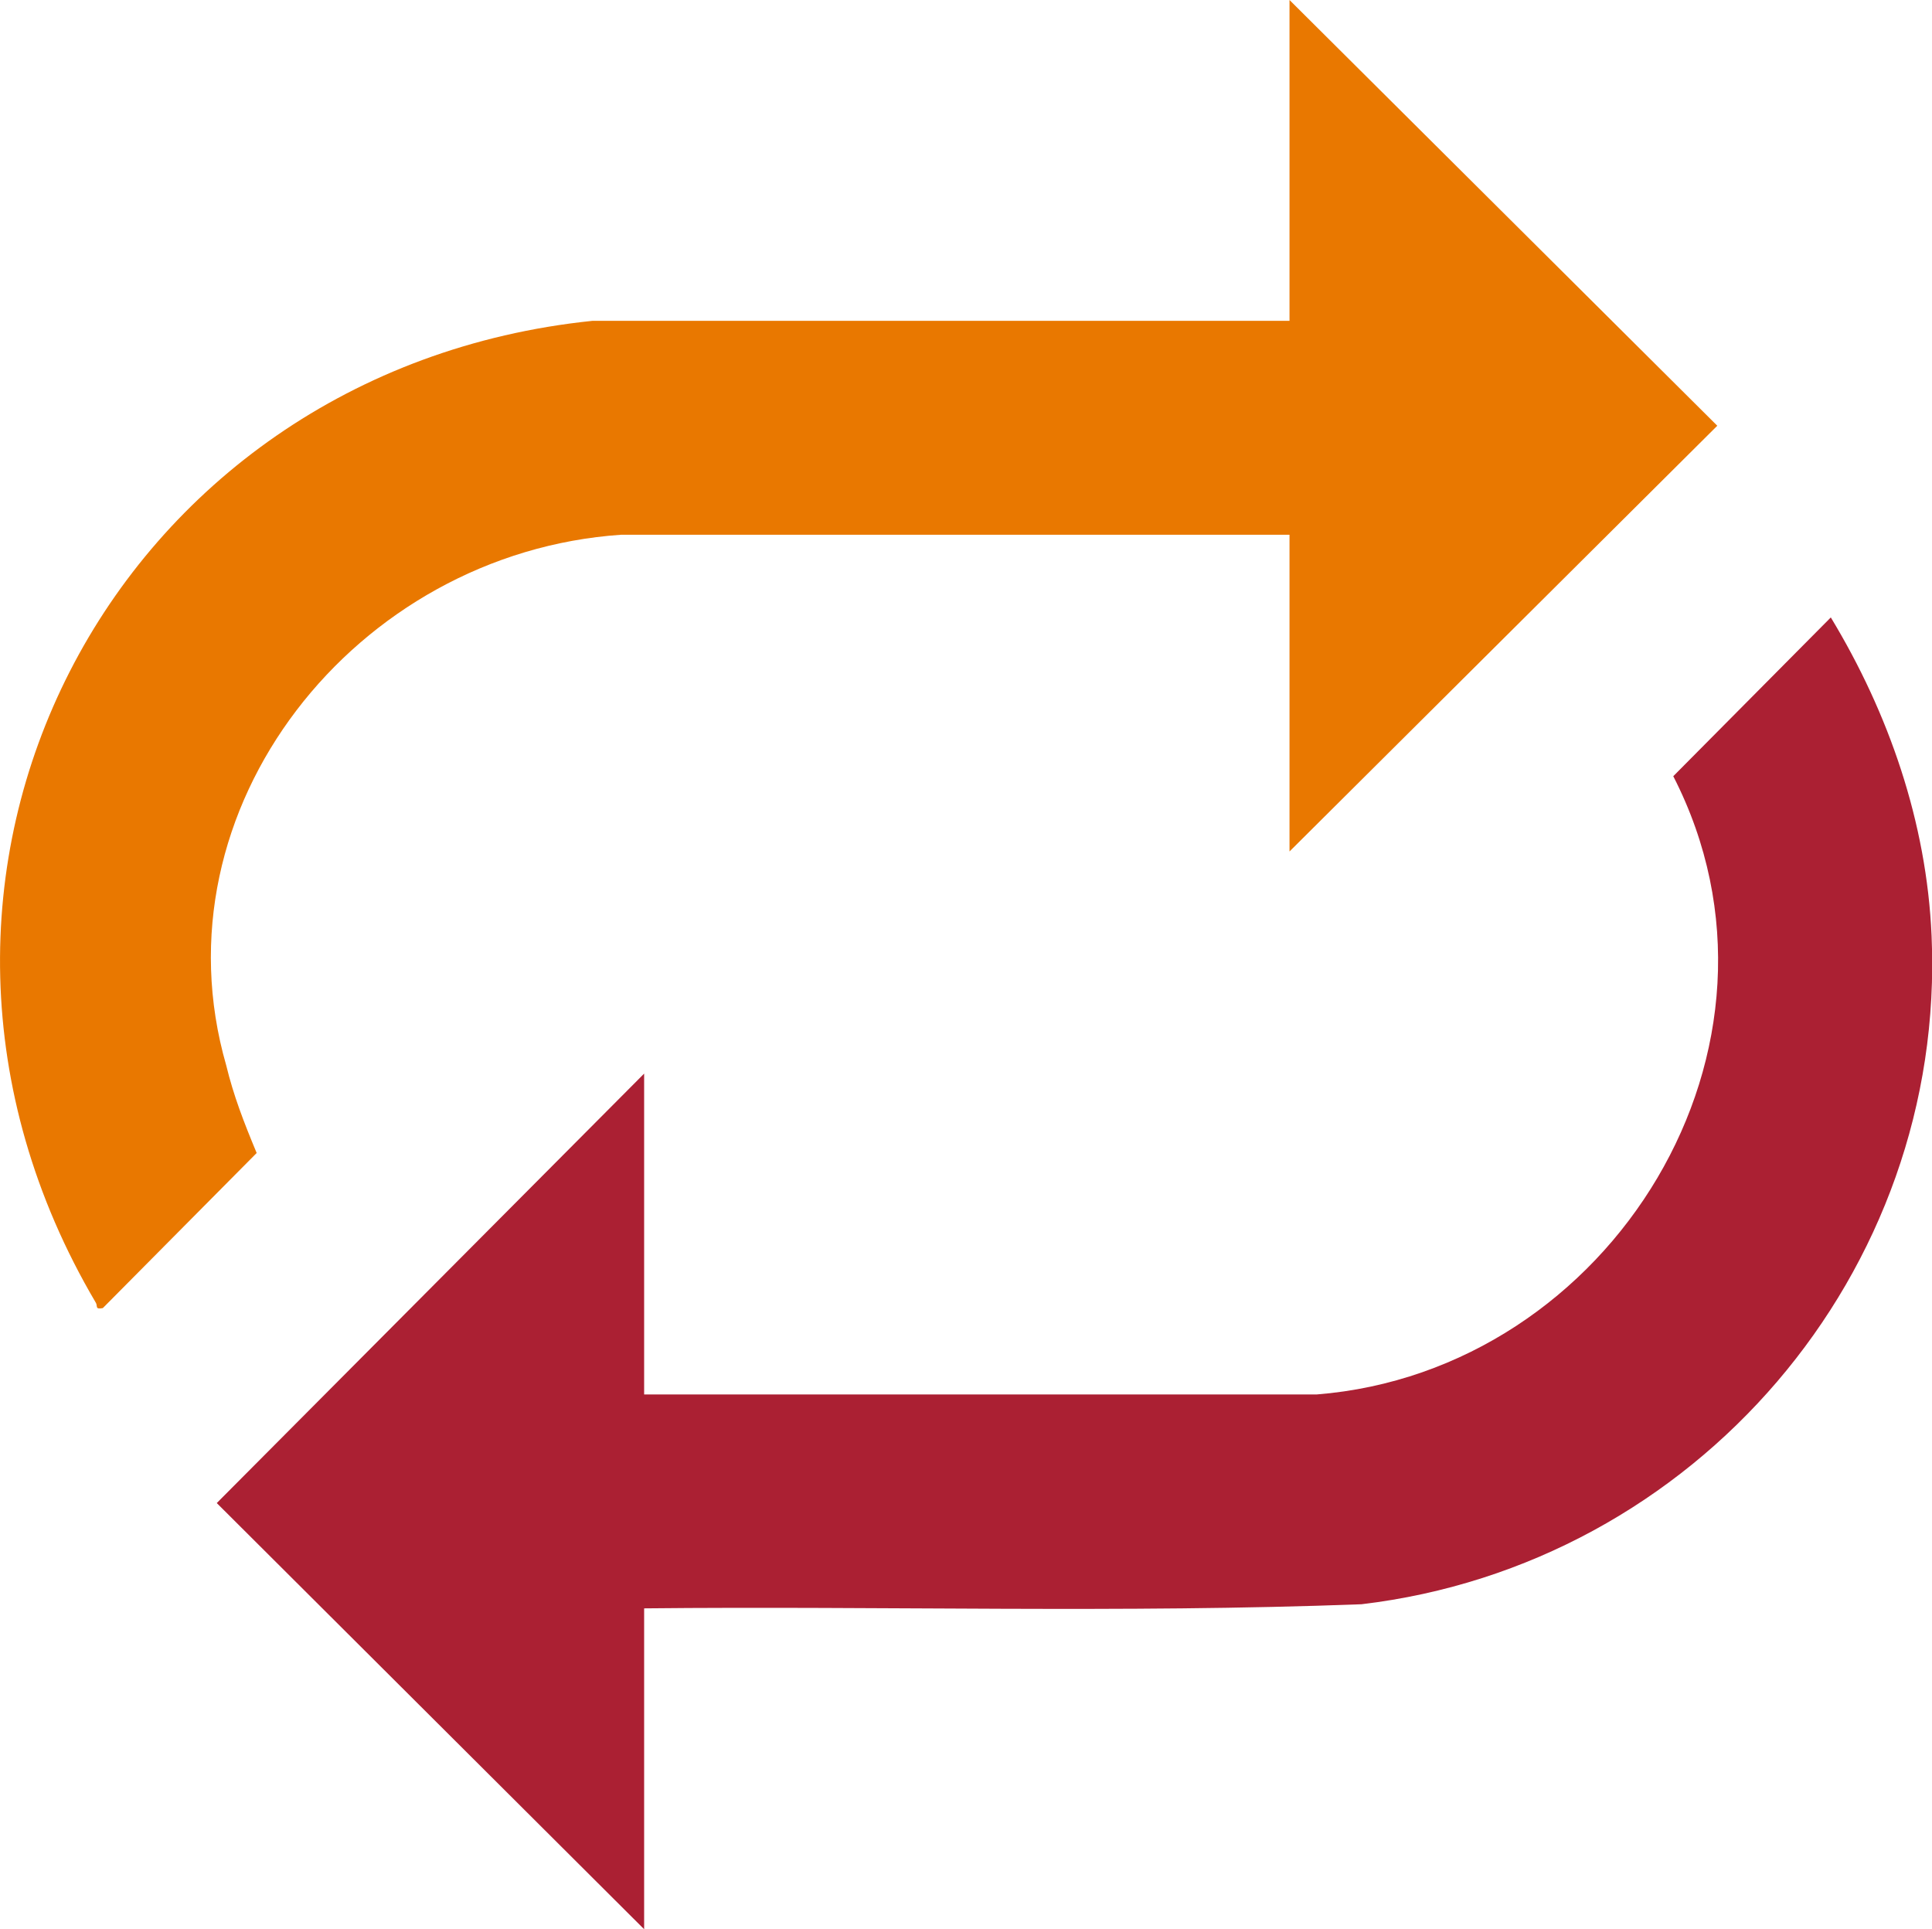
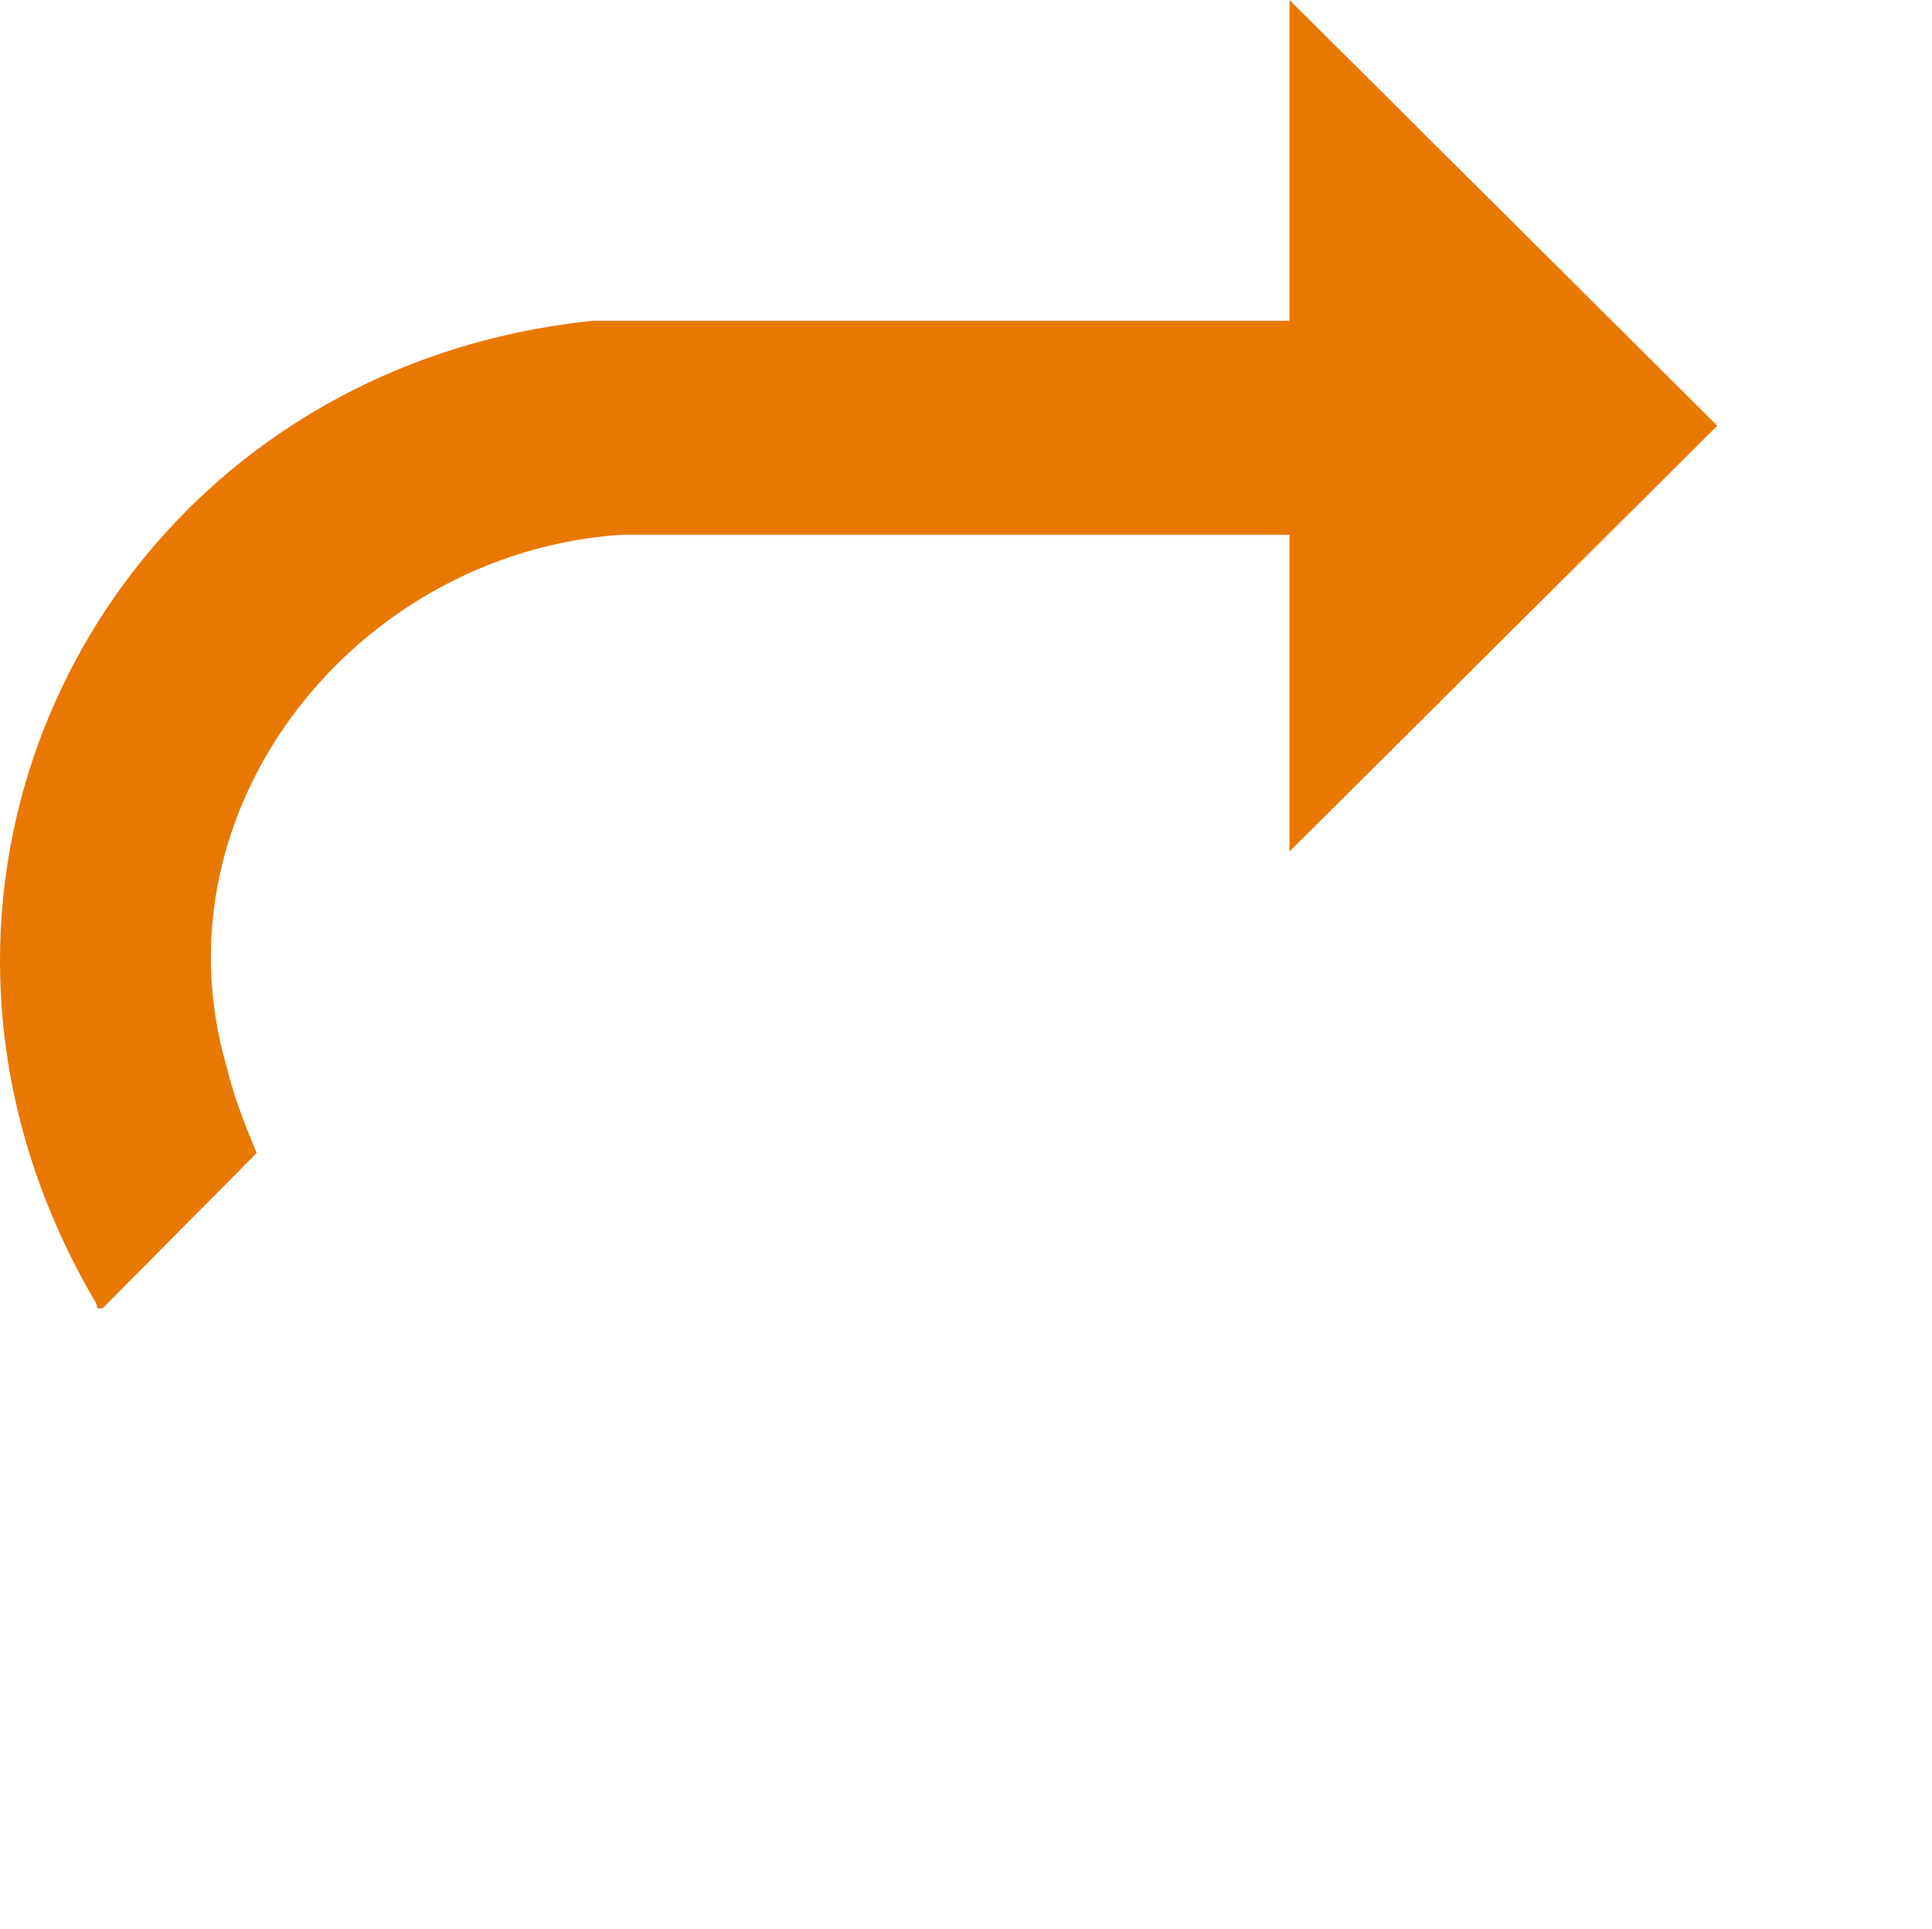
<svg xmlns="http://www.w3.org/2000/svg" id="Laag_1" version="1.1" viewBox="0 0 469.7 469">
  <defs>
    <style>
      .st0 {
        fill: #ab2033;
      }

      .st1 {
        fill: #e97800;
      }
    </style>
  </defs>
  <path class="st1" d="M313.5,207l104-103.5L313.5,0v78h-169.5C27,90.1-37.5,213.6,23.3,316.7c.5.8-.3,1.7,1.7,1.3l37.4-37.7c-3.2-7.7-5.6-13.9-7.4-21.3-18-62.5,31.5-124.6,96-129h162.5v77Z" />
-   <path class="st0" d="M156.5,391c58.1-.6,116.4,1.2,174.5-1,81.1-9.6,142.2-80.6,138.6-162.5-1.2-27.6-10.4-54.1-24.5-77.4l-38.3,38.6c33.7,65.7-15.1,144.6-86.7,150.3h-163.5v-78l-103.9,104.4,103.9,103.6v-78h0Z" />
</svg>